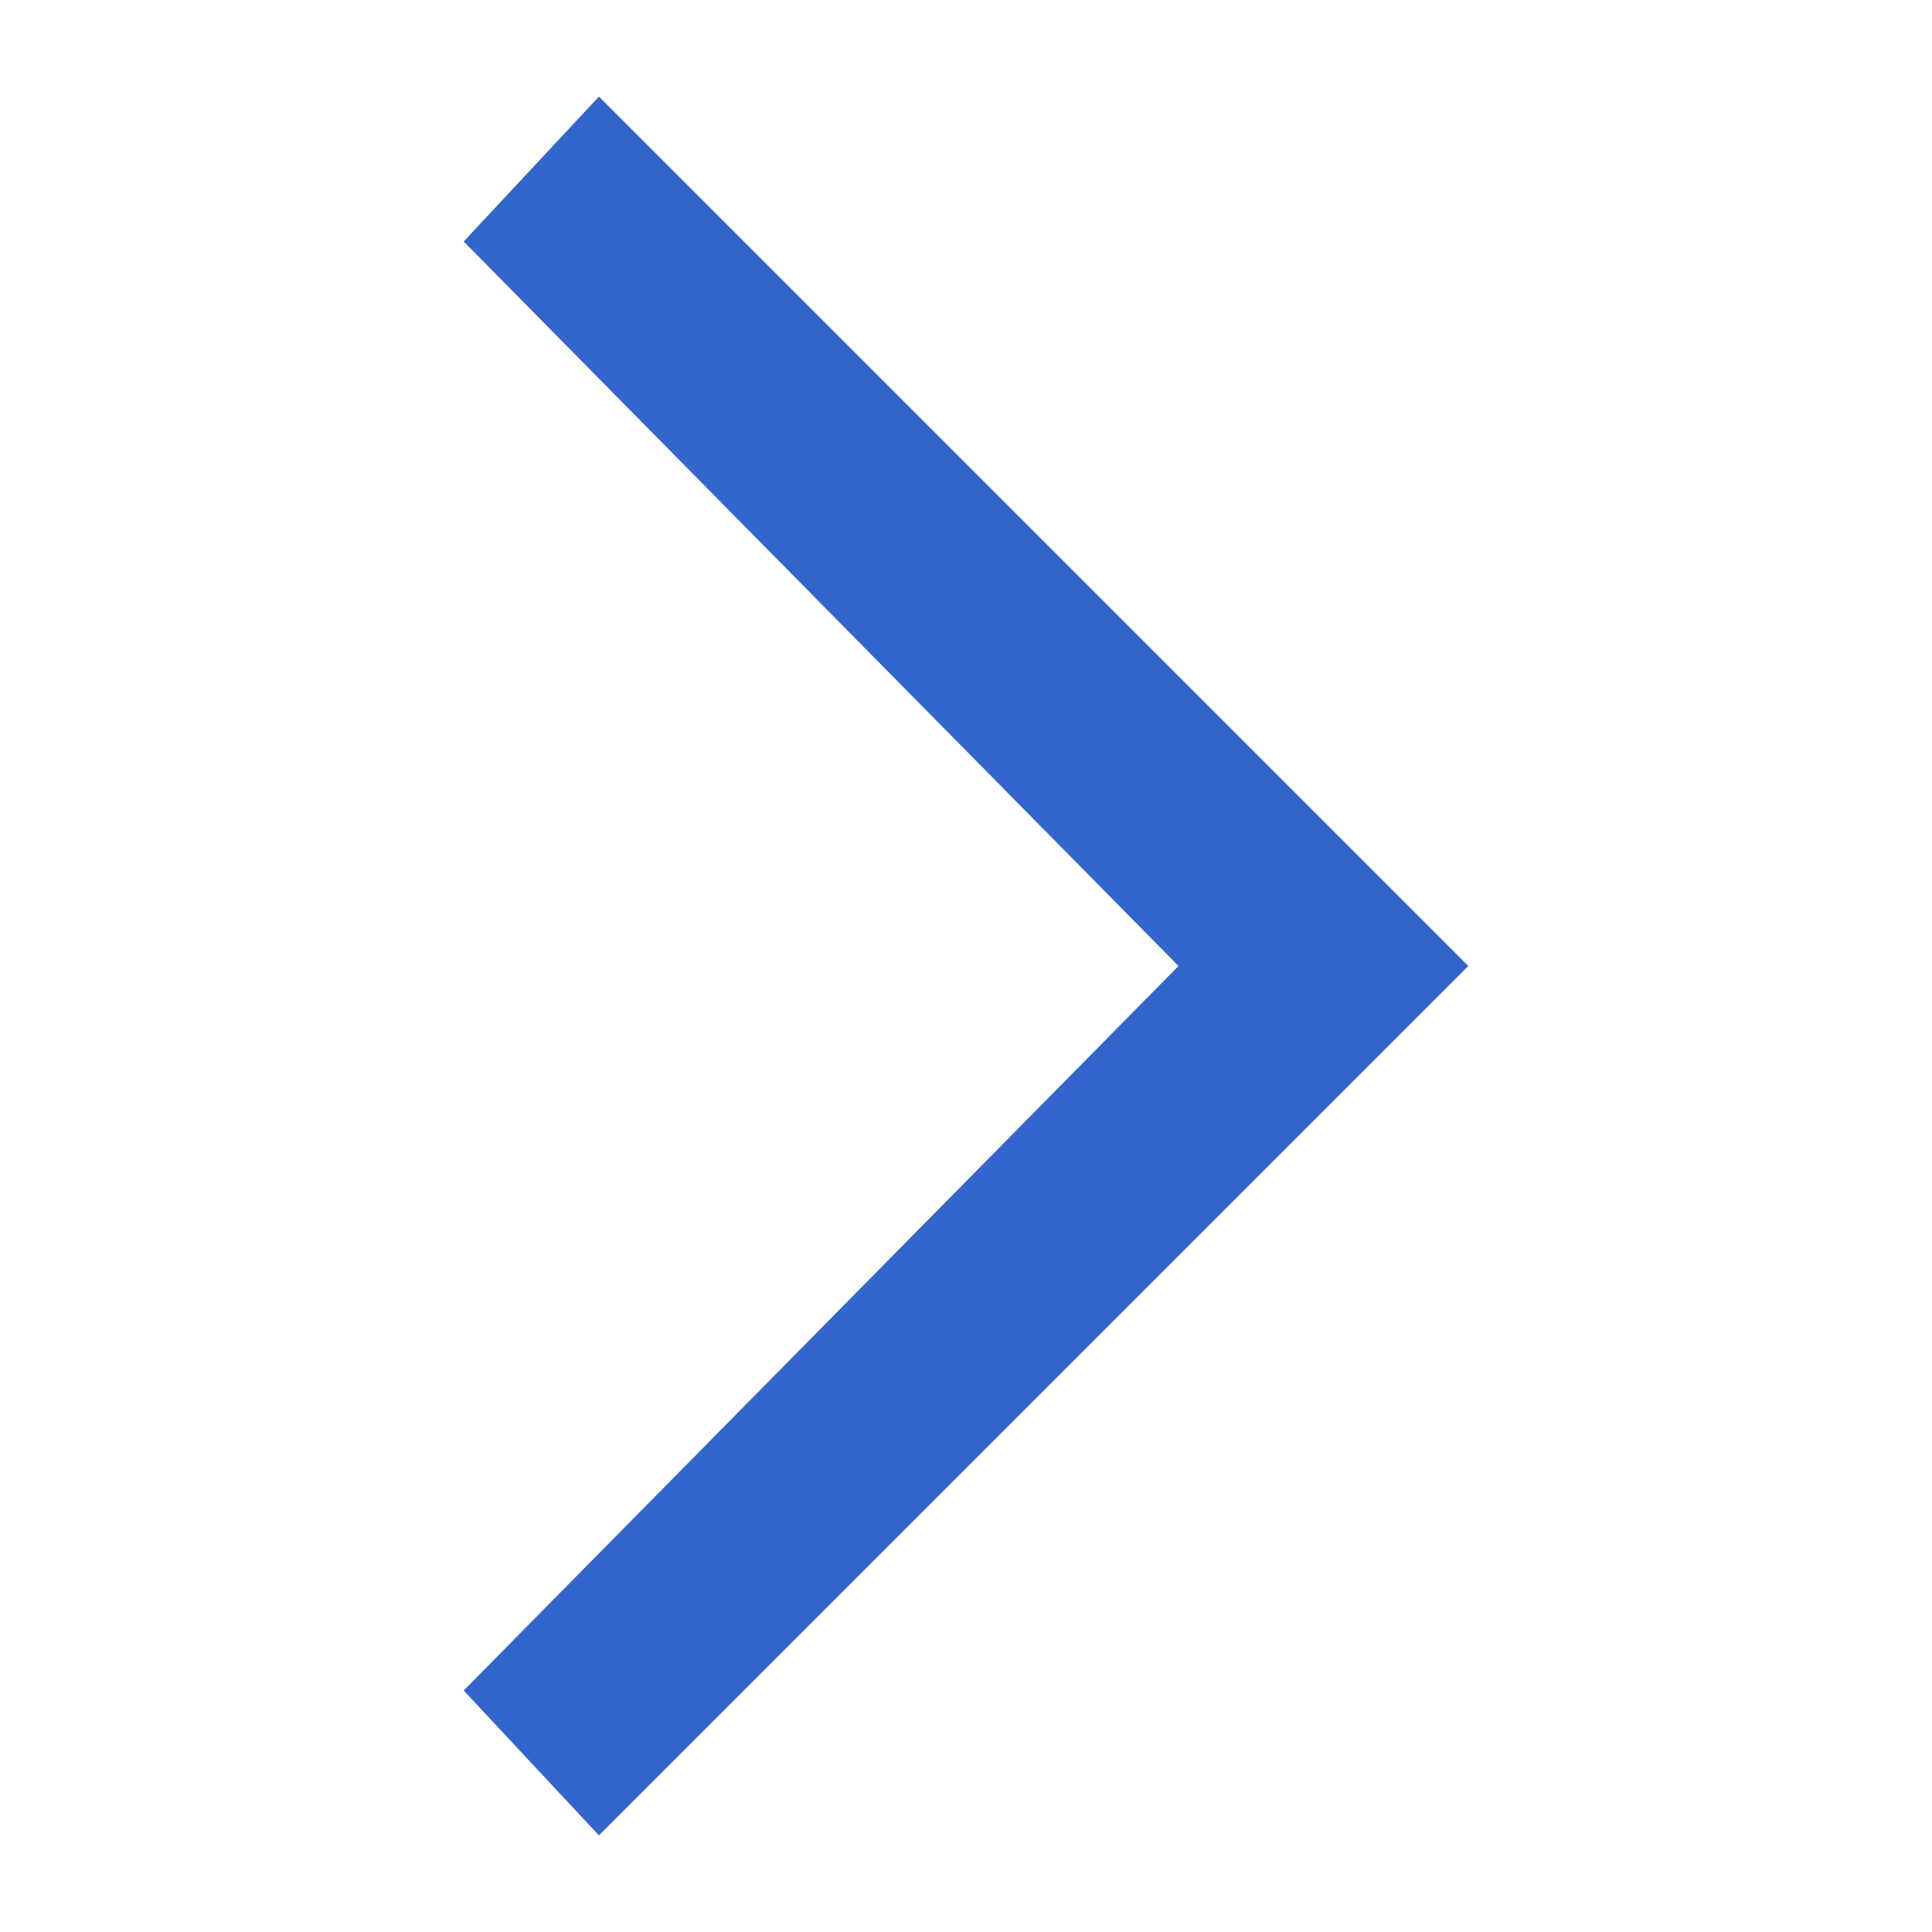
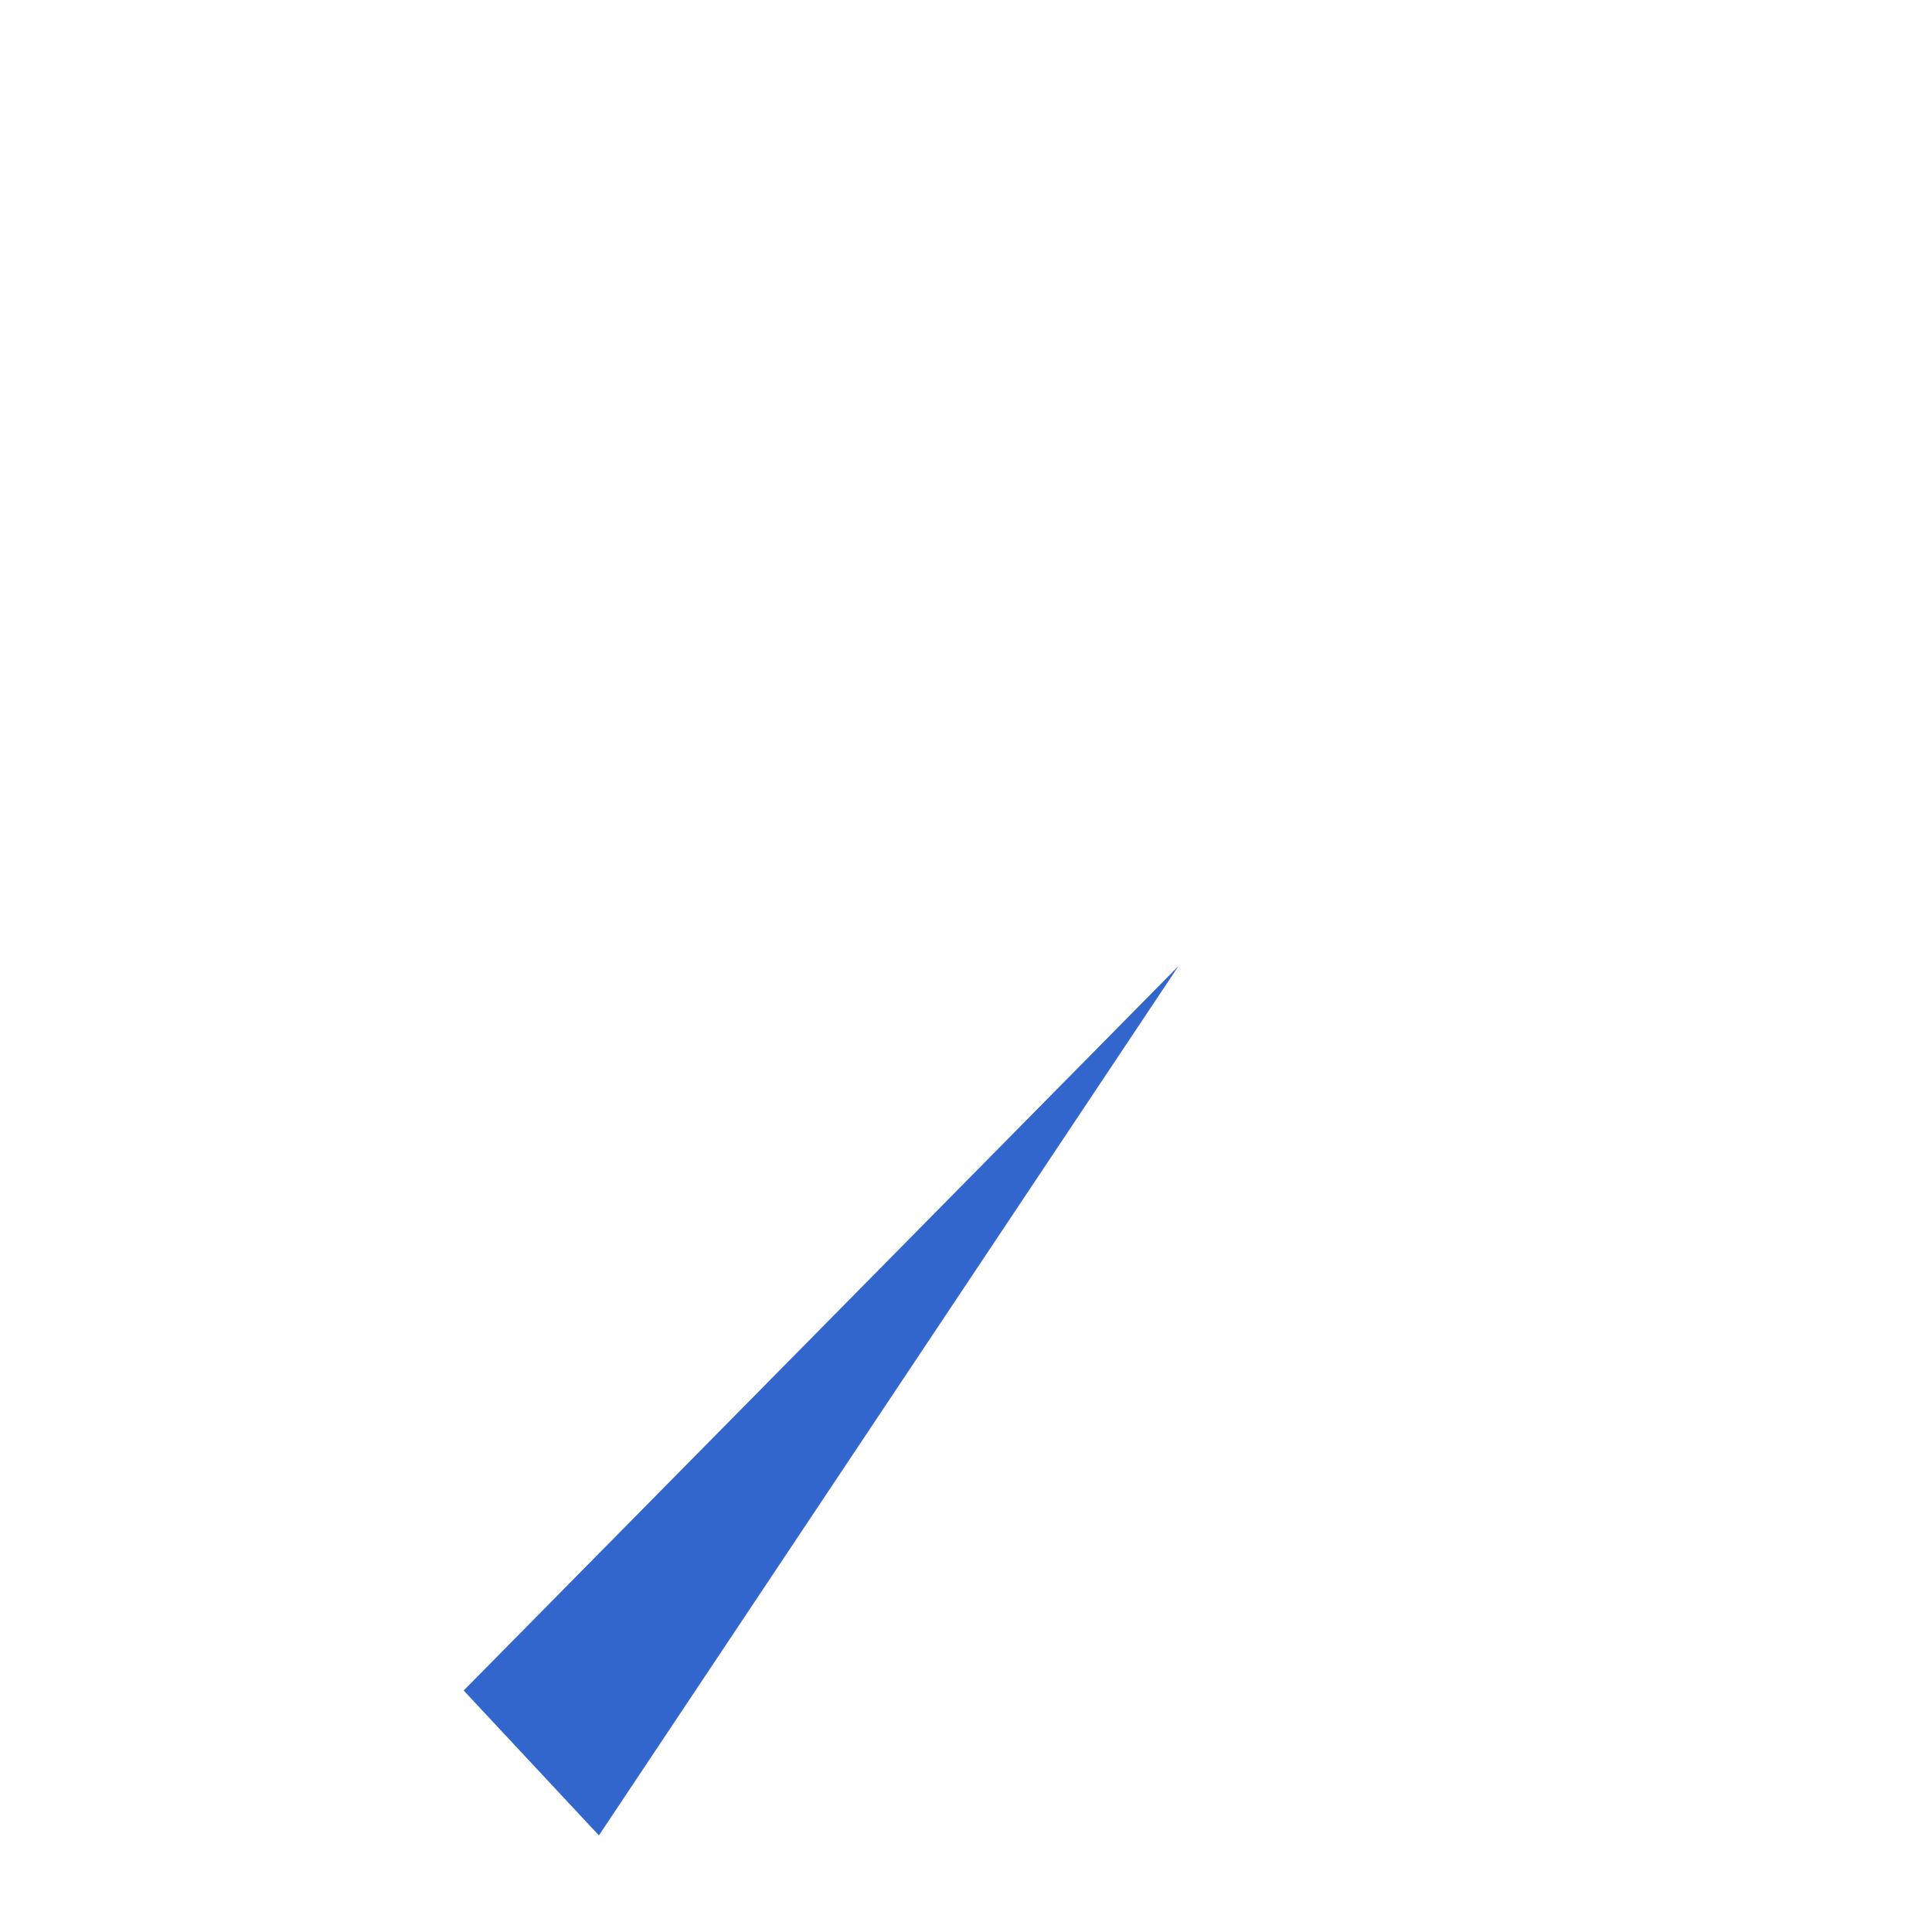
<svg xmlns="http://www.w3.org/2000/svg" width="20" height="20" viewBox="0 0 20 20">
  <g fill="#36c">
    <title>previous</title>
-     <path d="M12.2 10l-7.4 7.5L6.2 19l9-9-9-9-1.4 1.5z" />
+     <path d="M12.2 10l-7.4 7.5L6.2 19z" />
  </g>
</svg>